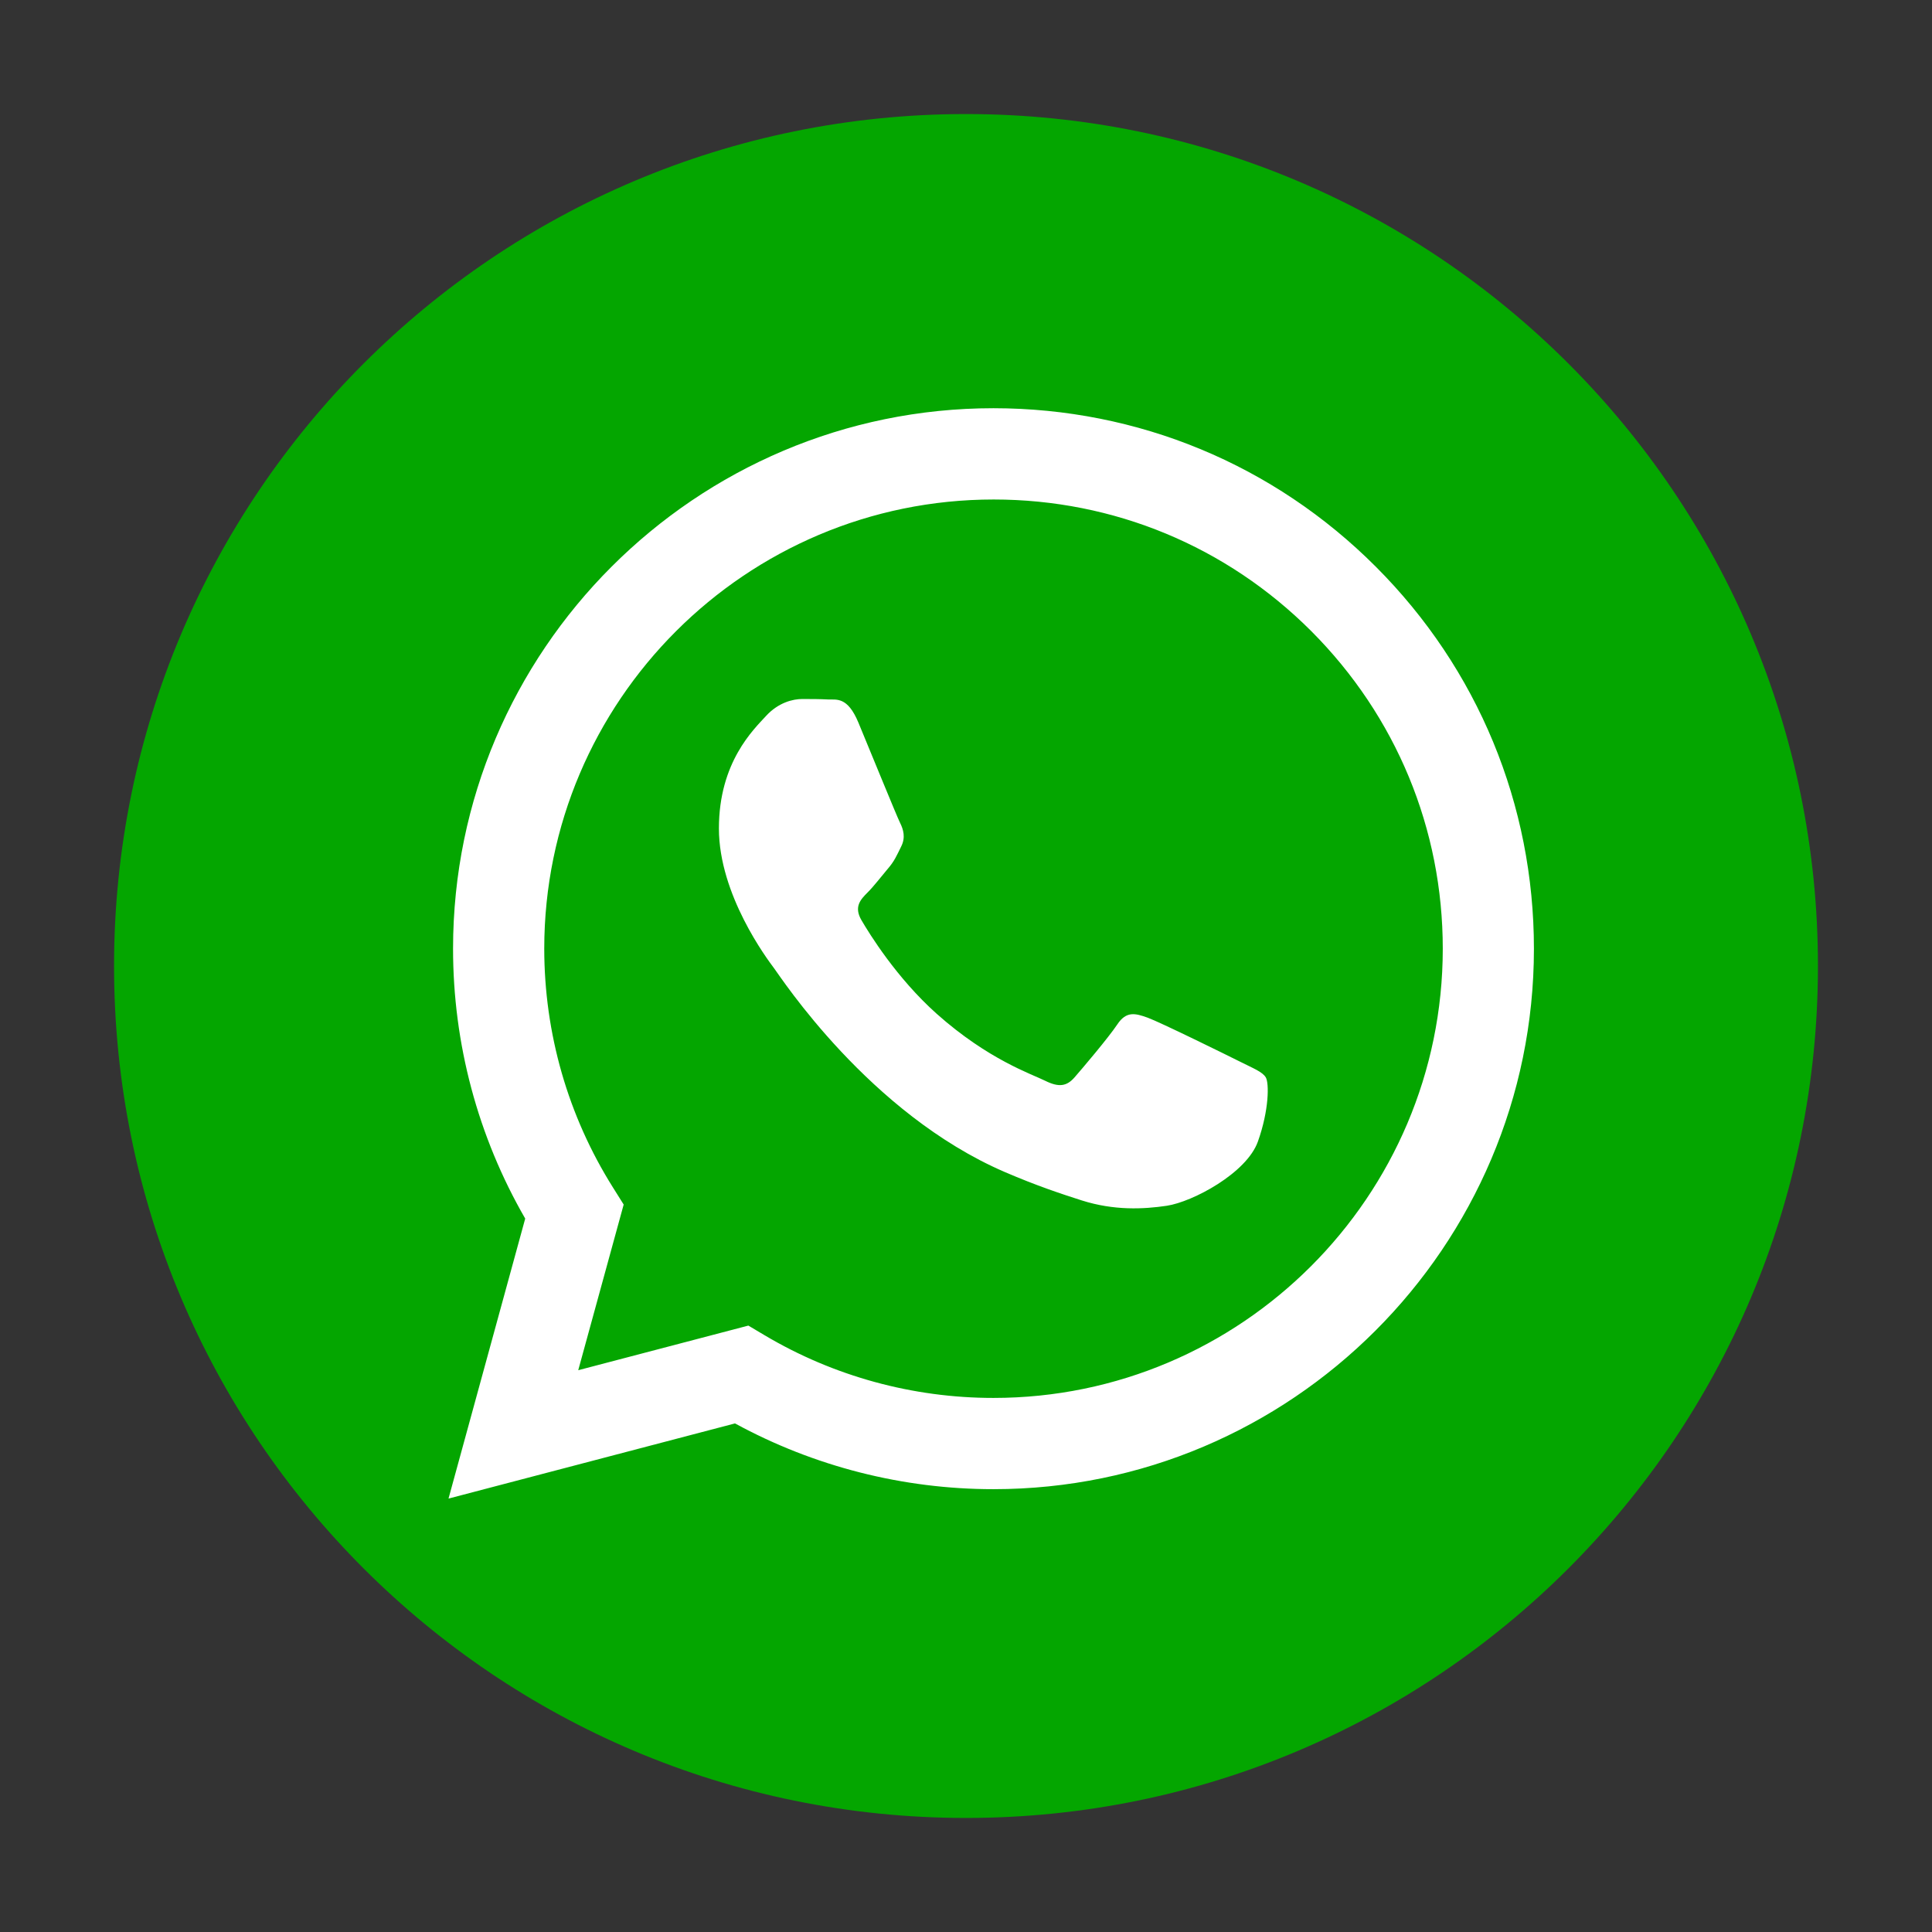
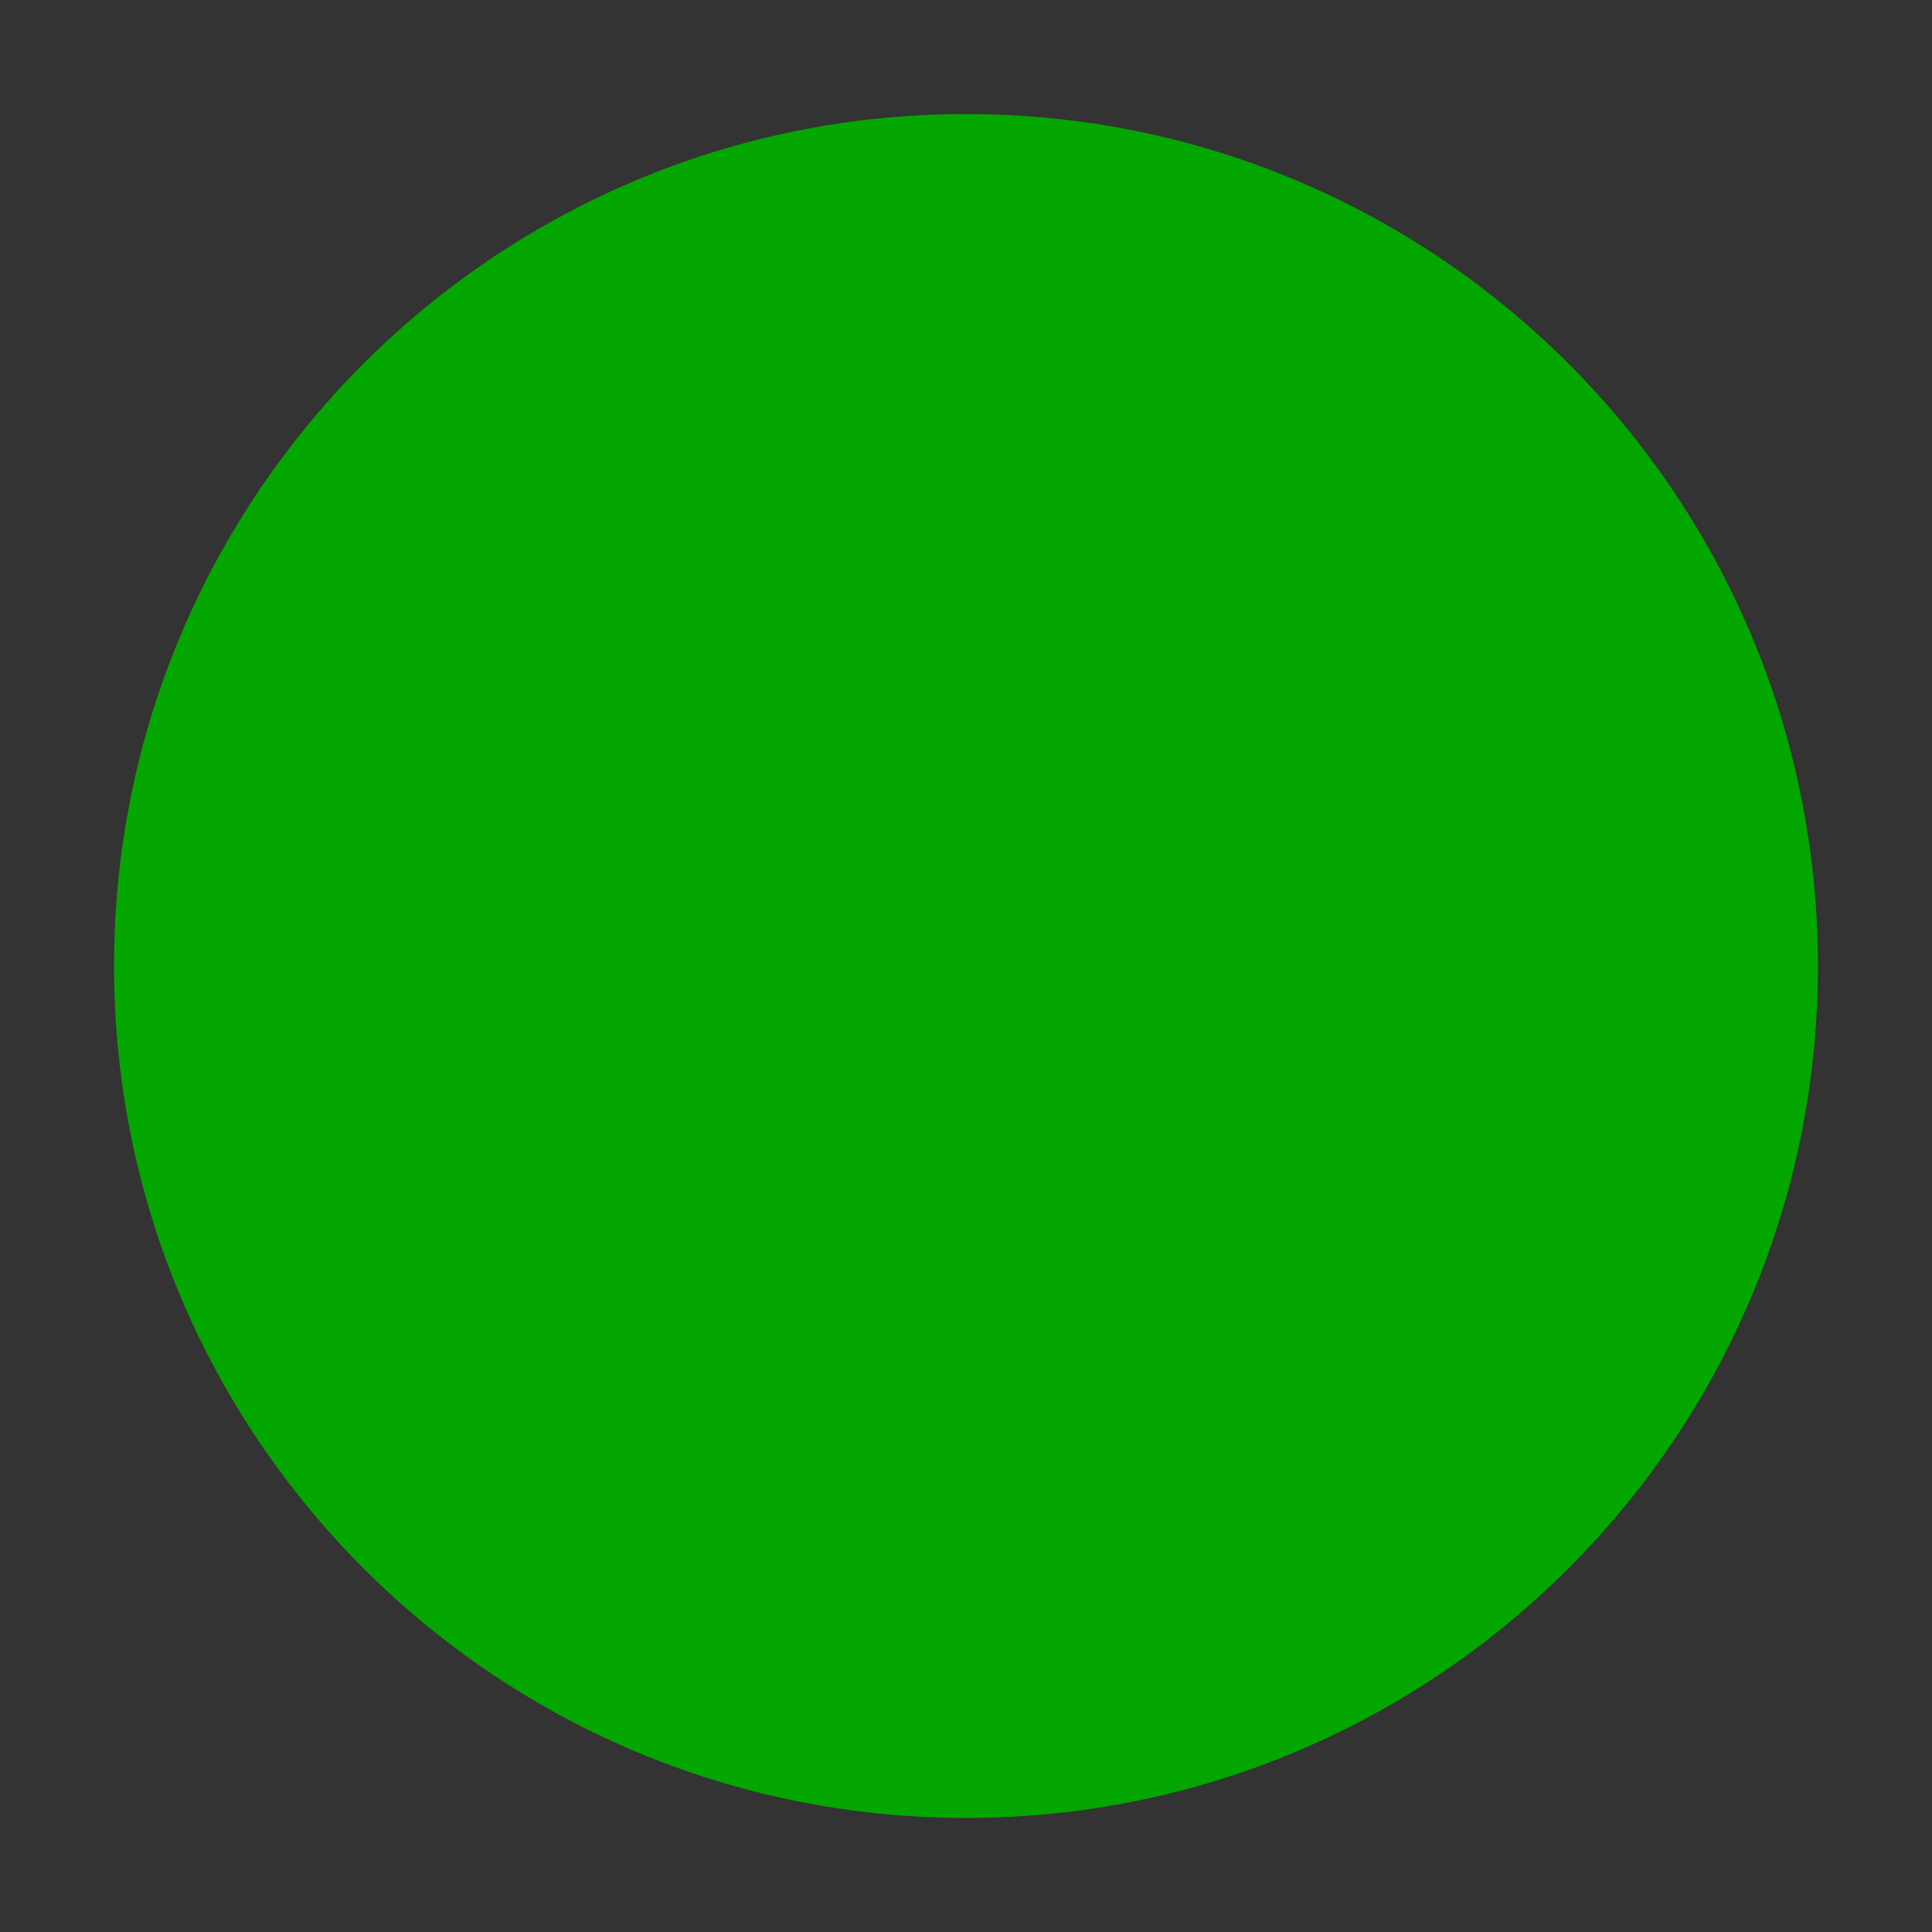
<svg xmlns="http://www.w3.org/2000/svg" stroke-width="0.501" stroke-linejoin="bevel" fill-rule="evenodd" overflow="visible" width="42.52pt" height="42.52pt" viewBox="0 0 42.52 42.52">
  <rect x="0" y="0" width="42.52" height="42.52" fill="#333333" stroke="none" />
  <defs> </defs>
  <g id="Document" fill="none" stroke="black" font-family="Times New Roman" font-size="16" transform="scale(1 -1)">
    <g id="Spread" transform="translate(0 -42.52)">
      <g id="Layer 1">
        <g id="Group">
          <path d="M 40.01,21.261 C 40.01,10.904 31.615,2.51 21.261,2.51 C 10.904,2.51 2.51,10.904 2.51,21.261 C 2.51,31.615 10.904,40.01 21.261,40.01 C 31.615,40.01 40.01,31.615 40.01,21.261 Z" fill="#04a600" stroke="none" stroke-width="1" stroke-linejoin="miter" marker-start="none" marker-end="none" stroke-miterlimit="79.84" />
          <g id="Group_1">
            <mask id="TranspMask">
-               <rect x="-10%" y="-10%" width="120%" height="120%" fill="#ffffff" stroke="none" />
-             </mask>
+               </mask>
            <g id="Group_2" mask="url(#TranspMask)">
              <g id="Group_3">
-                 <path d="M 30.279,30.048 C 28.034,32.296 25.047,33.534 21.865,33.536 C 15.31,33.536 9.973,28.201 9.971,21.645 C 9.97,19.55 10.518,17.505 11.559,15.701 L 9.871,9.539 L 16.176,11.193 C 17.914,10.246 19.87,9.746 21.861,9.746 L 21.866,9.746 C 21.866,9.746 21.865,9.746 21.866,9.746 C 28.42,9.746 33.757,15.081 33.759,21.636 C 33.76,24.814 32.525,27.801 30.279,30.048 M 21.866,11.754 L 21.862,11.754 C 20.087,11.754 18.348,12.231 16.83,13.132 L 16.47,13.346 L 12.726,12.364 L 13.726,16.01 L 13.49,16.386 C 12.501,17.959 11.978,19.777 11.978,21.645 C 11.981,27.095 16.415,31.527 21.87,31.527 C 24.511,31.526 26.992,30.497 28.859,28.63 C 30.725,26.76 31.754,24.278 31.753,21.637 C 31.75,16.187 27.315,11.754 21.866,11.754 M 27.288,19.156 C 26.991,19.305 25.53,20.024 25.257,20.123 C 24.985,20.221 24.787,20.272 24.59,19.974 C 24.39,19.676 23.821,19.006 23.648,18.808 C 23.475,18.61 23.301,18.586 23.003,18.734 C 22.706,18.882 21.749,19.198 20.614,20.209 C 19.731,20.998 19.133,21.971 18.96,22.267 C 18.786,22.564 18.942,22.725 19.09,22.874 C 19.225,23.007 19.388,23.221 19.536,23.396 C 19.685,23.567 19.735,23.691 19.834,23.891 C 19.933,24.088 19.883,24.262 19.809,24.411 C 19.735,24.558 19.14,26.022 18.892,26.617 C 18.651,27.197 18.406,27.117 18.224,27.126 C 18.051,27.135 17.852,27.136 17.654,27.136 C 17.456,27.136 17.134,27.062 16.861,26.765 C 16.589,26.468 15.822,25.749 15.822,24.287 C 15.822,22.824 16.886,21.411 17.035,21.212 C 17.184,21.015 19.13,18.013 22.113,16.726 C 22.821,16.421 23.375,16.239 23.807,16.101 C 24.518,15.875 25.166,15.907 25.678,15.983 C 26.25,16.069 27.437,16.702 27.684,17.396 C 27.932,18.09 27.932,18.684 27.858,18.808 C 27.784,18.932 27.585,19.006 27.288,19.156 Z" stroke="none" fill="#ffffff" stroke-width="1" stroke-linejoin="miter" marker-start="none" marker-end="none" stroke-miterlimit="79.84" />
-               </g>
+                 </g>
            </g>
          </g>
        </g>
      </g>
    </g>
  </g>
</svg>